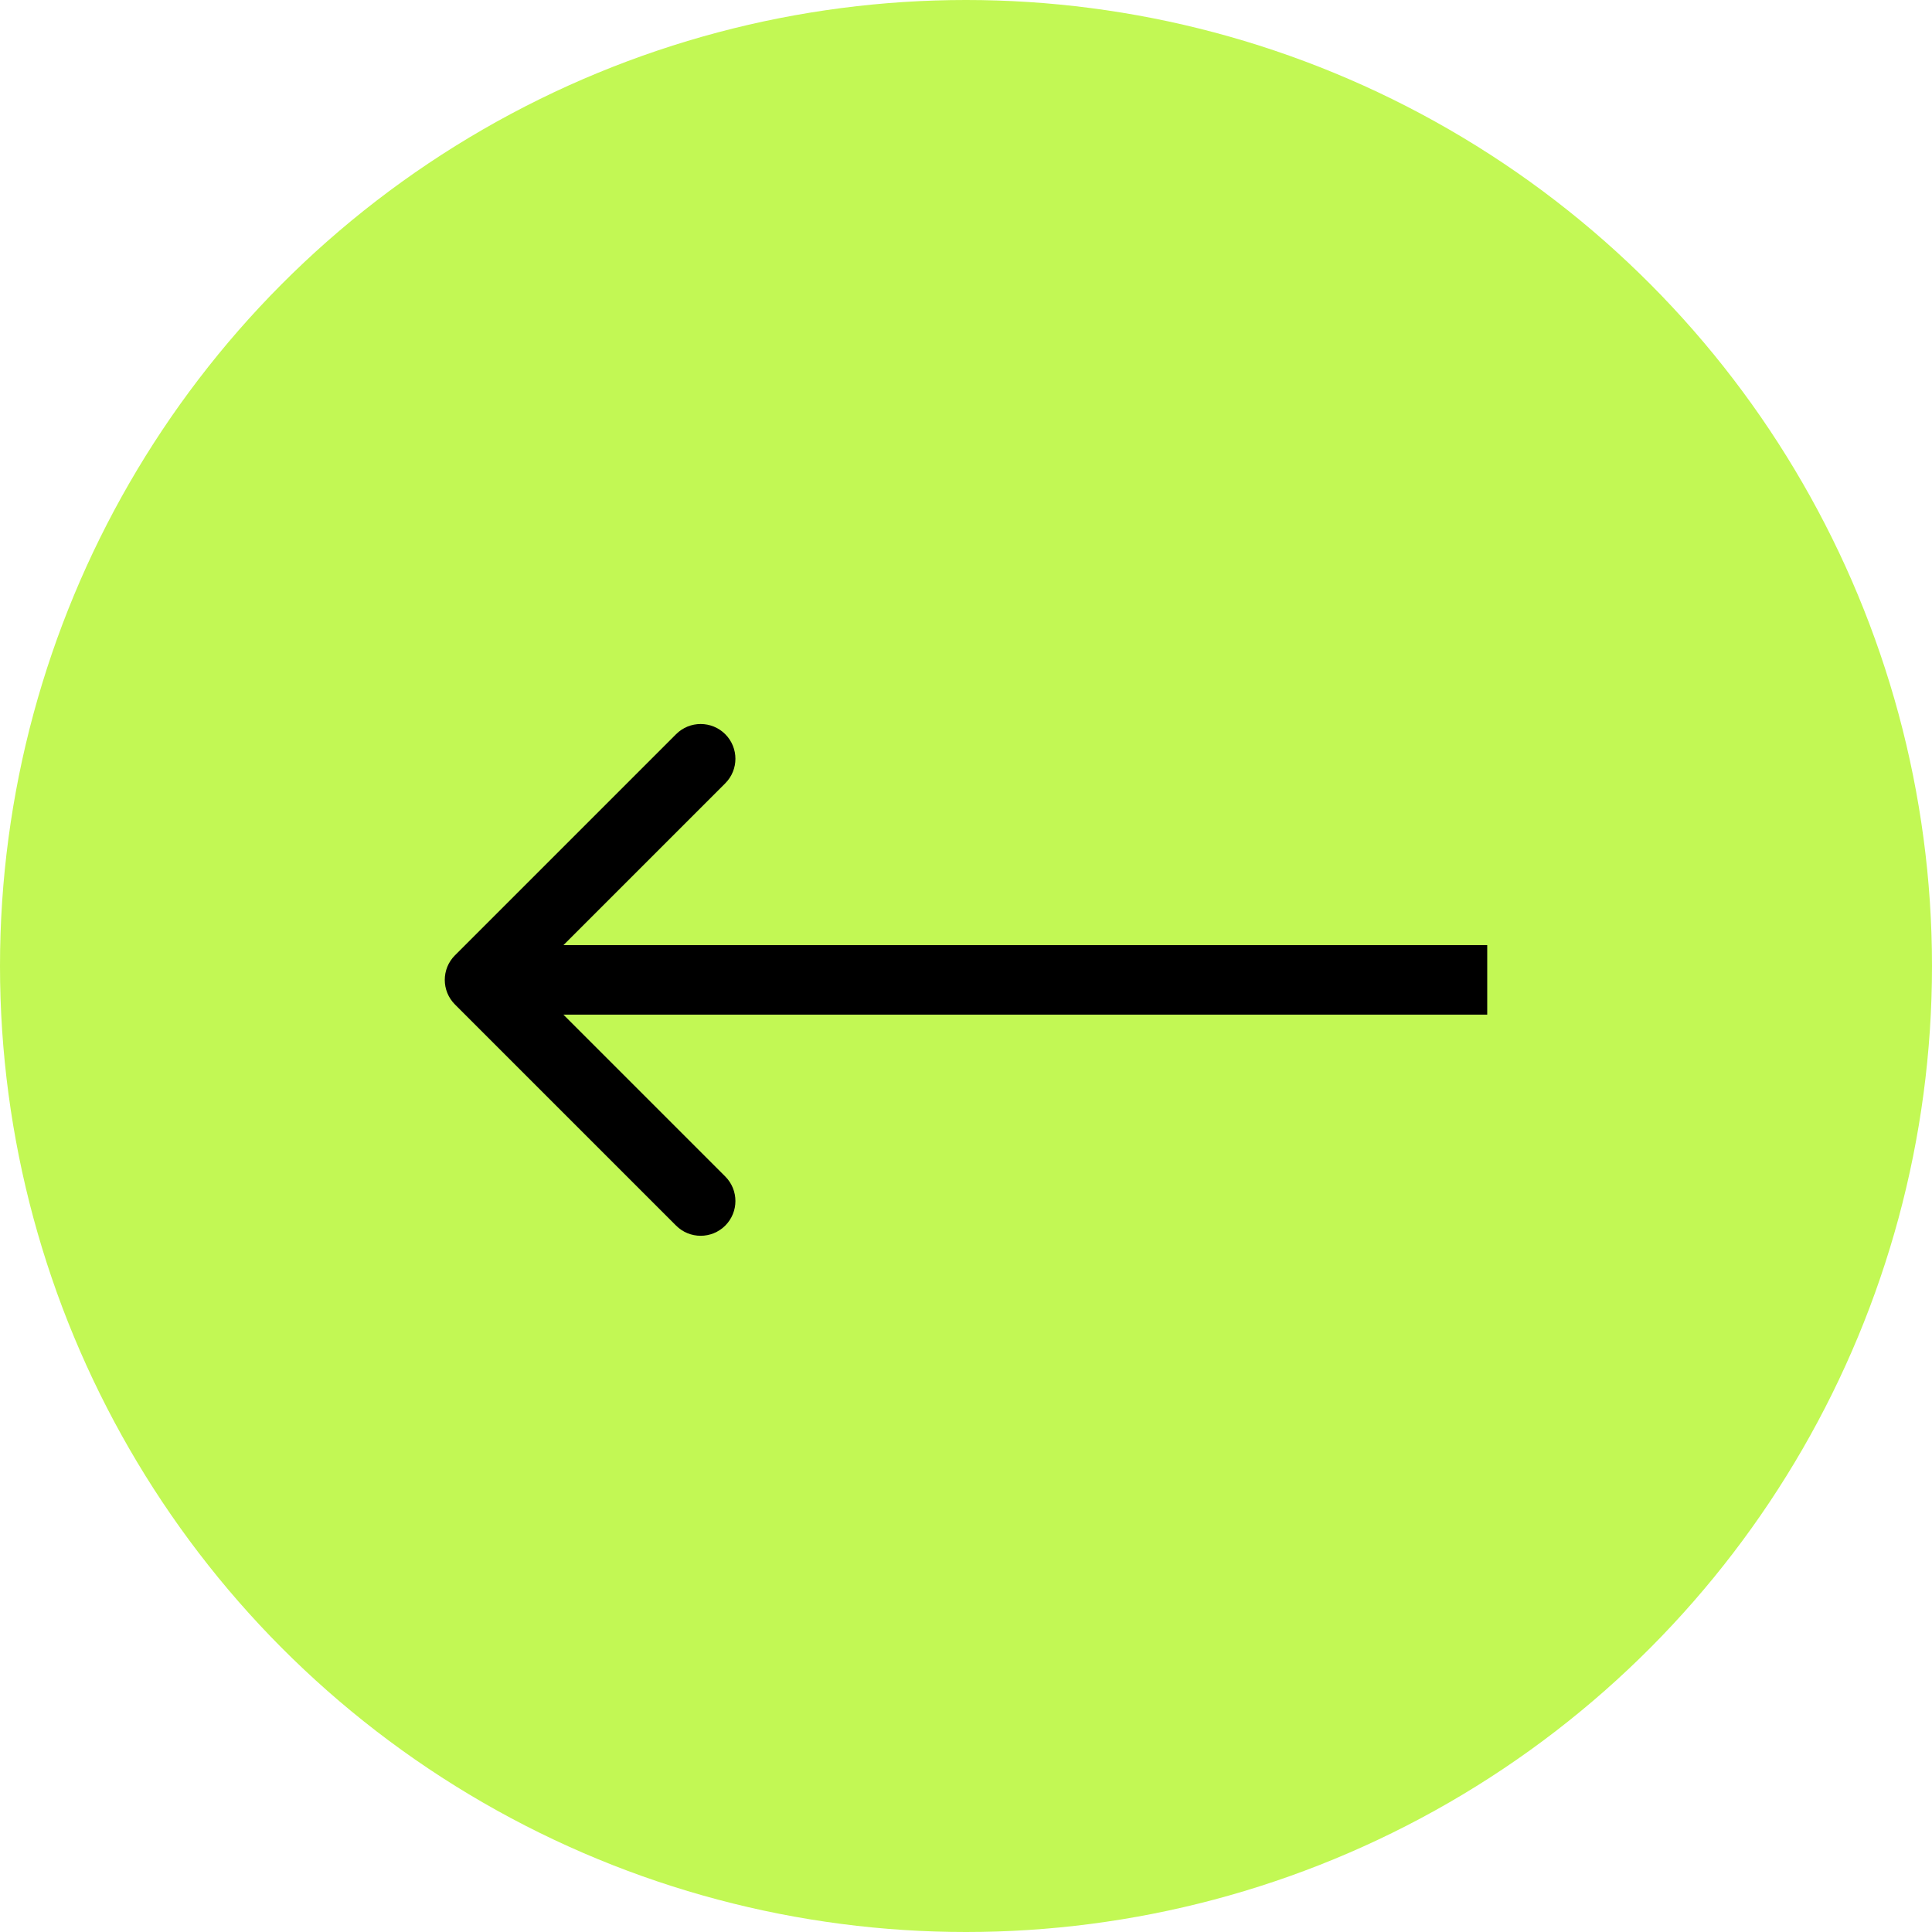
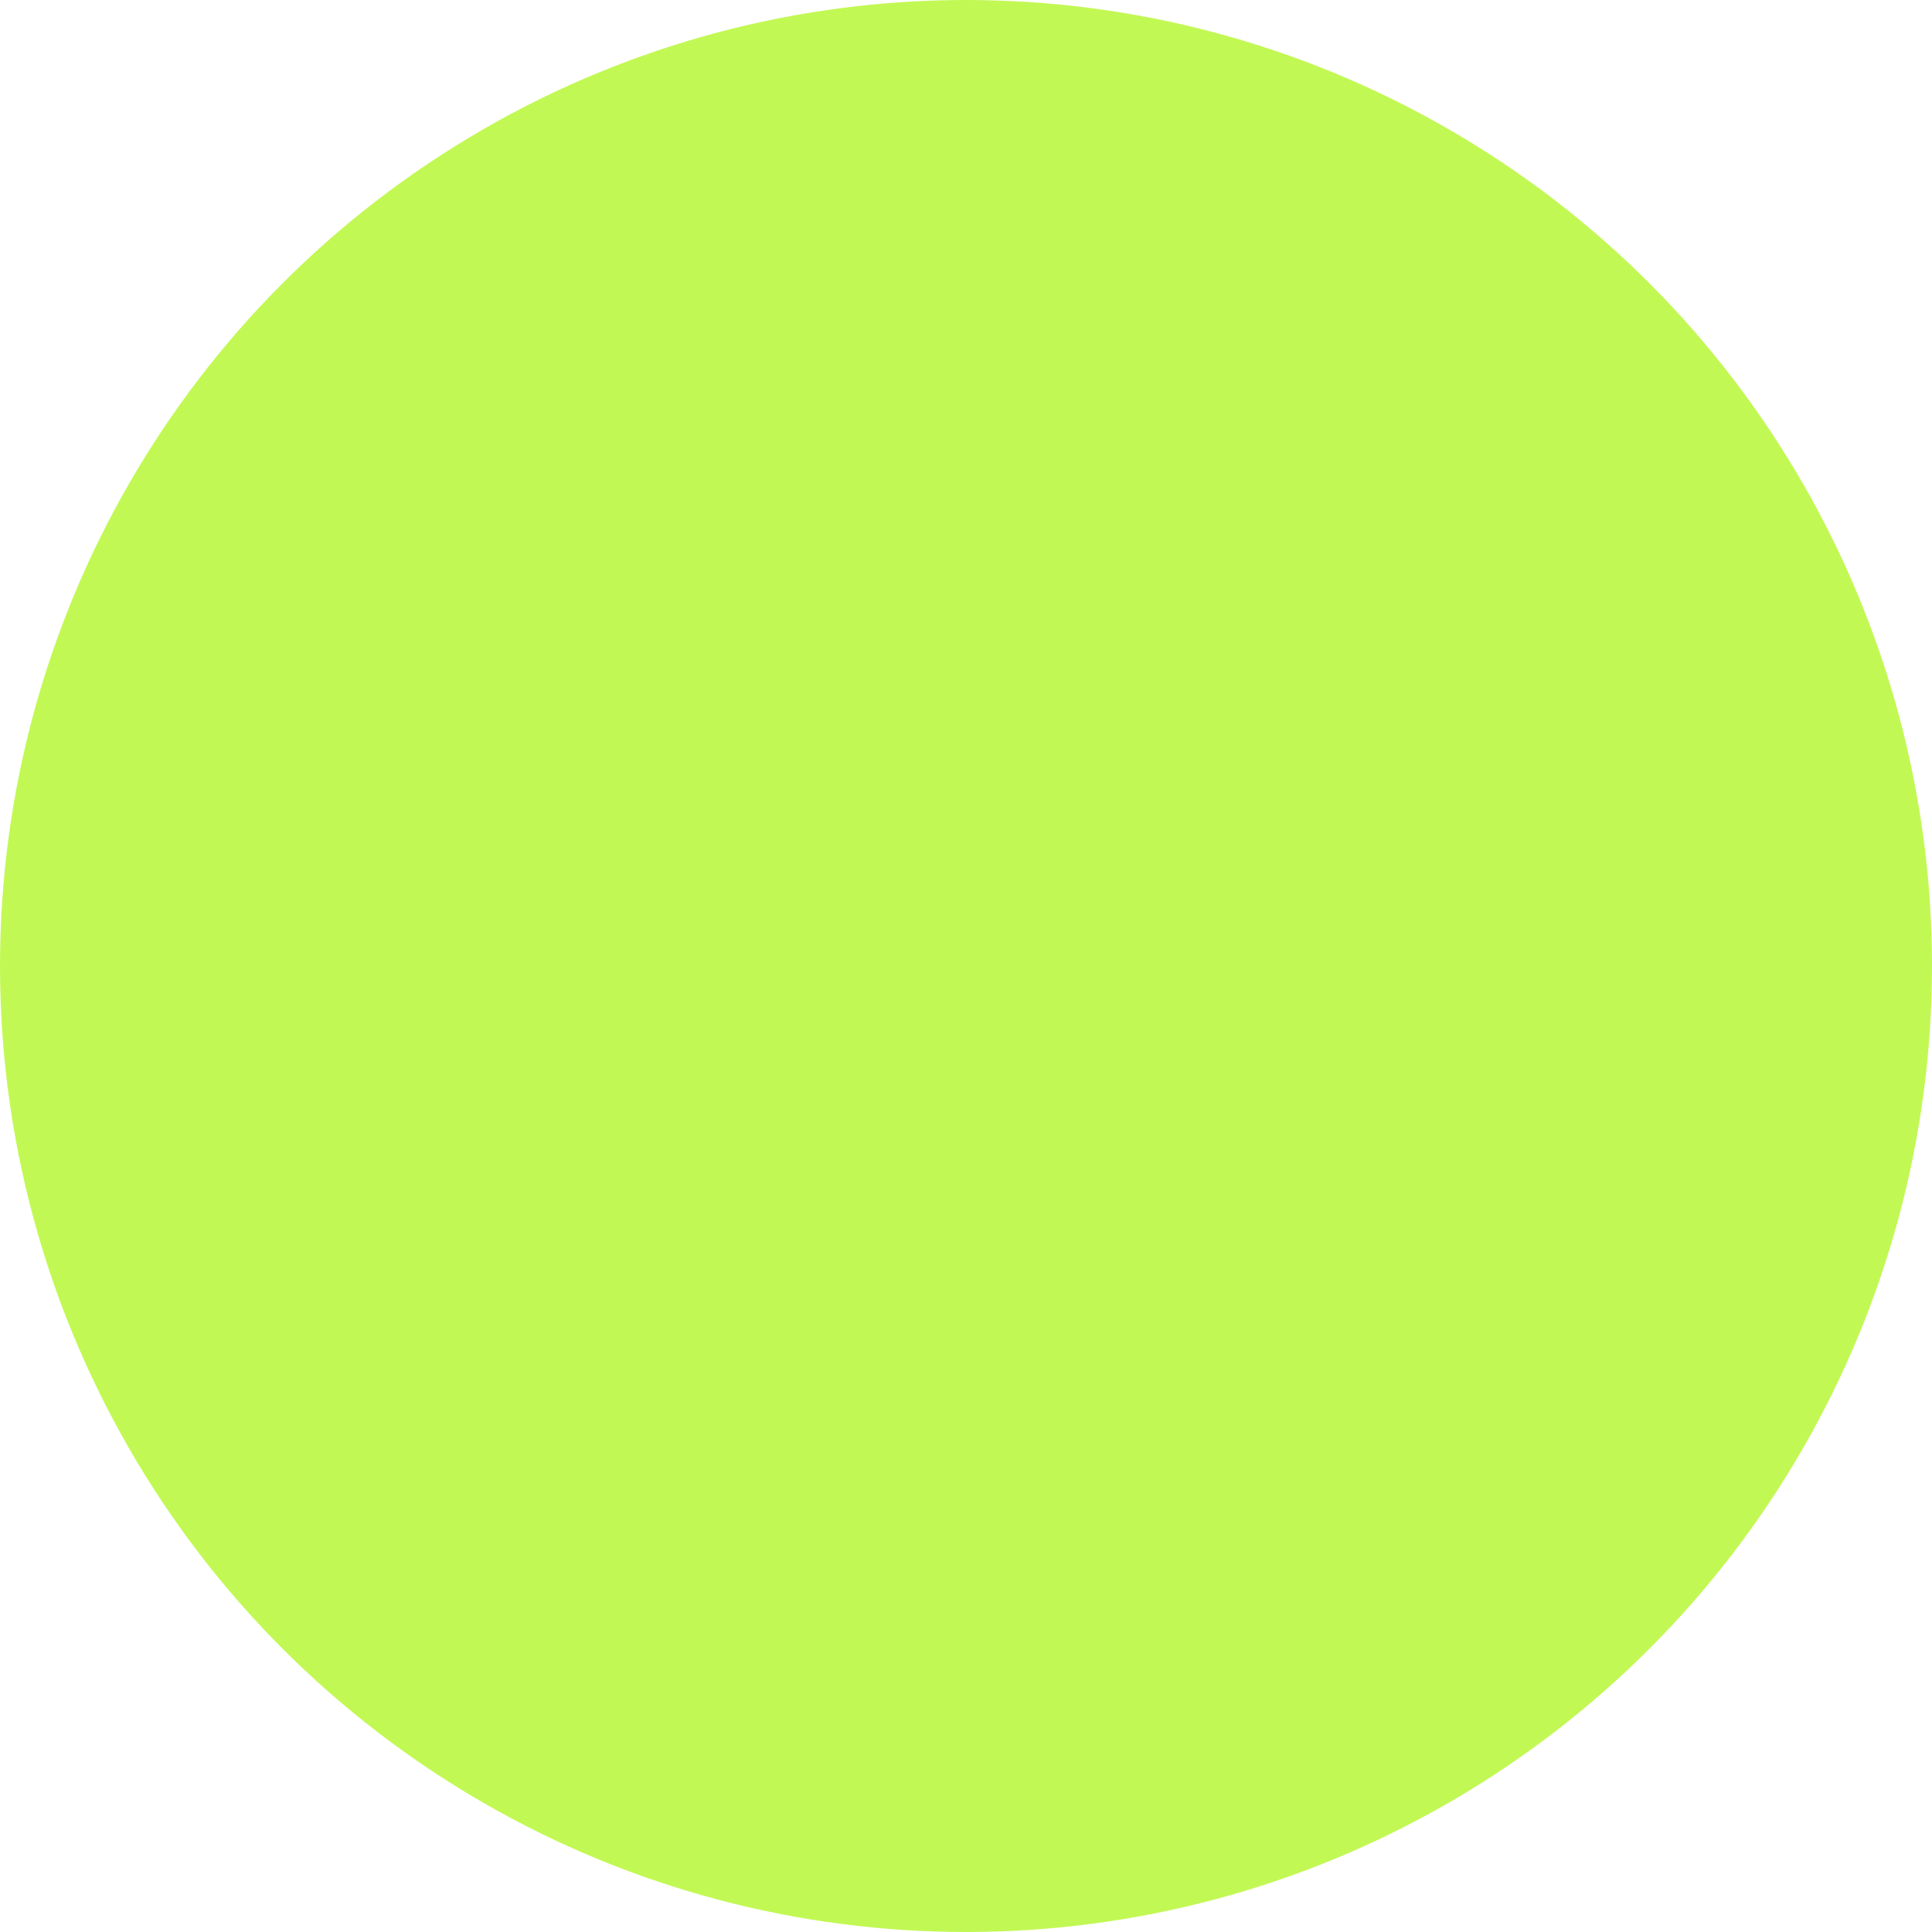
<svg xmlns="http://www.w3.org/2000/svg" width="139" height="139" viewBox="0 0 139 139" fill="none">
  <circle cx="69.5" cy="69.5" r="69.5" transform="rotate(-180 69.5 69.5)" fill="#C2F854" />
-   <path d="M32.732 68.732C31.756 69.709 31.756 71.291 32.732 72.268L48.642 88.178C49.618 89.154 51.201 89.154 52.178 88.178C53.154 87.201 53.154 85.618 52.178 84.642L38.035 70.5L52.178 56.358C53.154 55.382 53.154 53.799 52.178 52.822C51.201 51.846 49.618 51.846 48.642 52.822L32.732 68.732ZM107 68L34.5 68L34.5 73L107 73L107 68Z" fill="black" />
</svg>